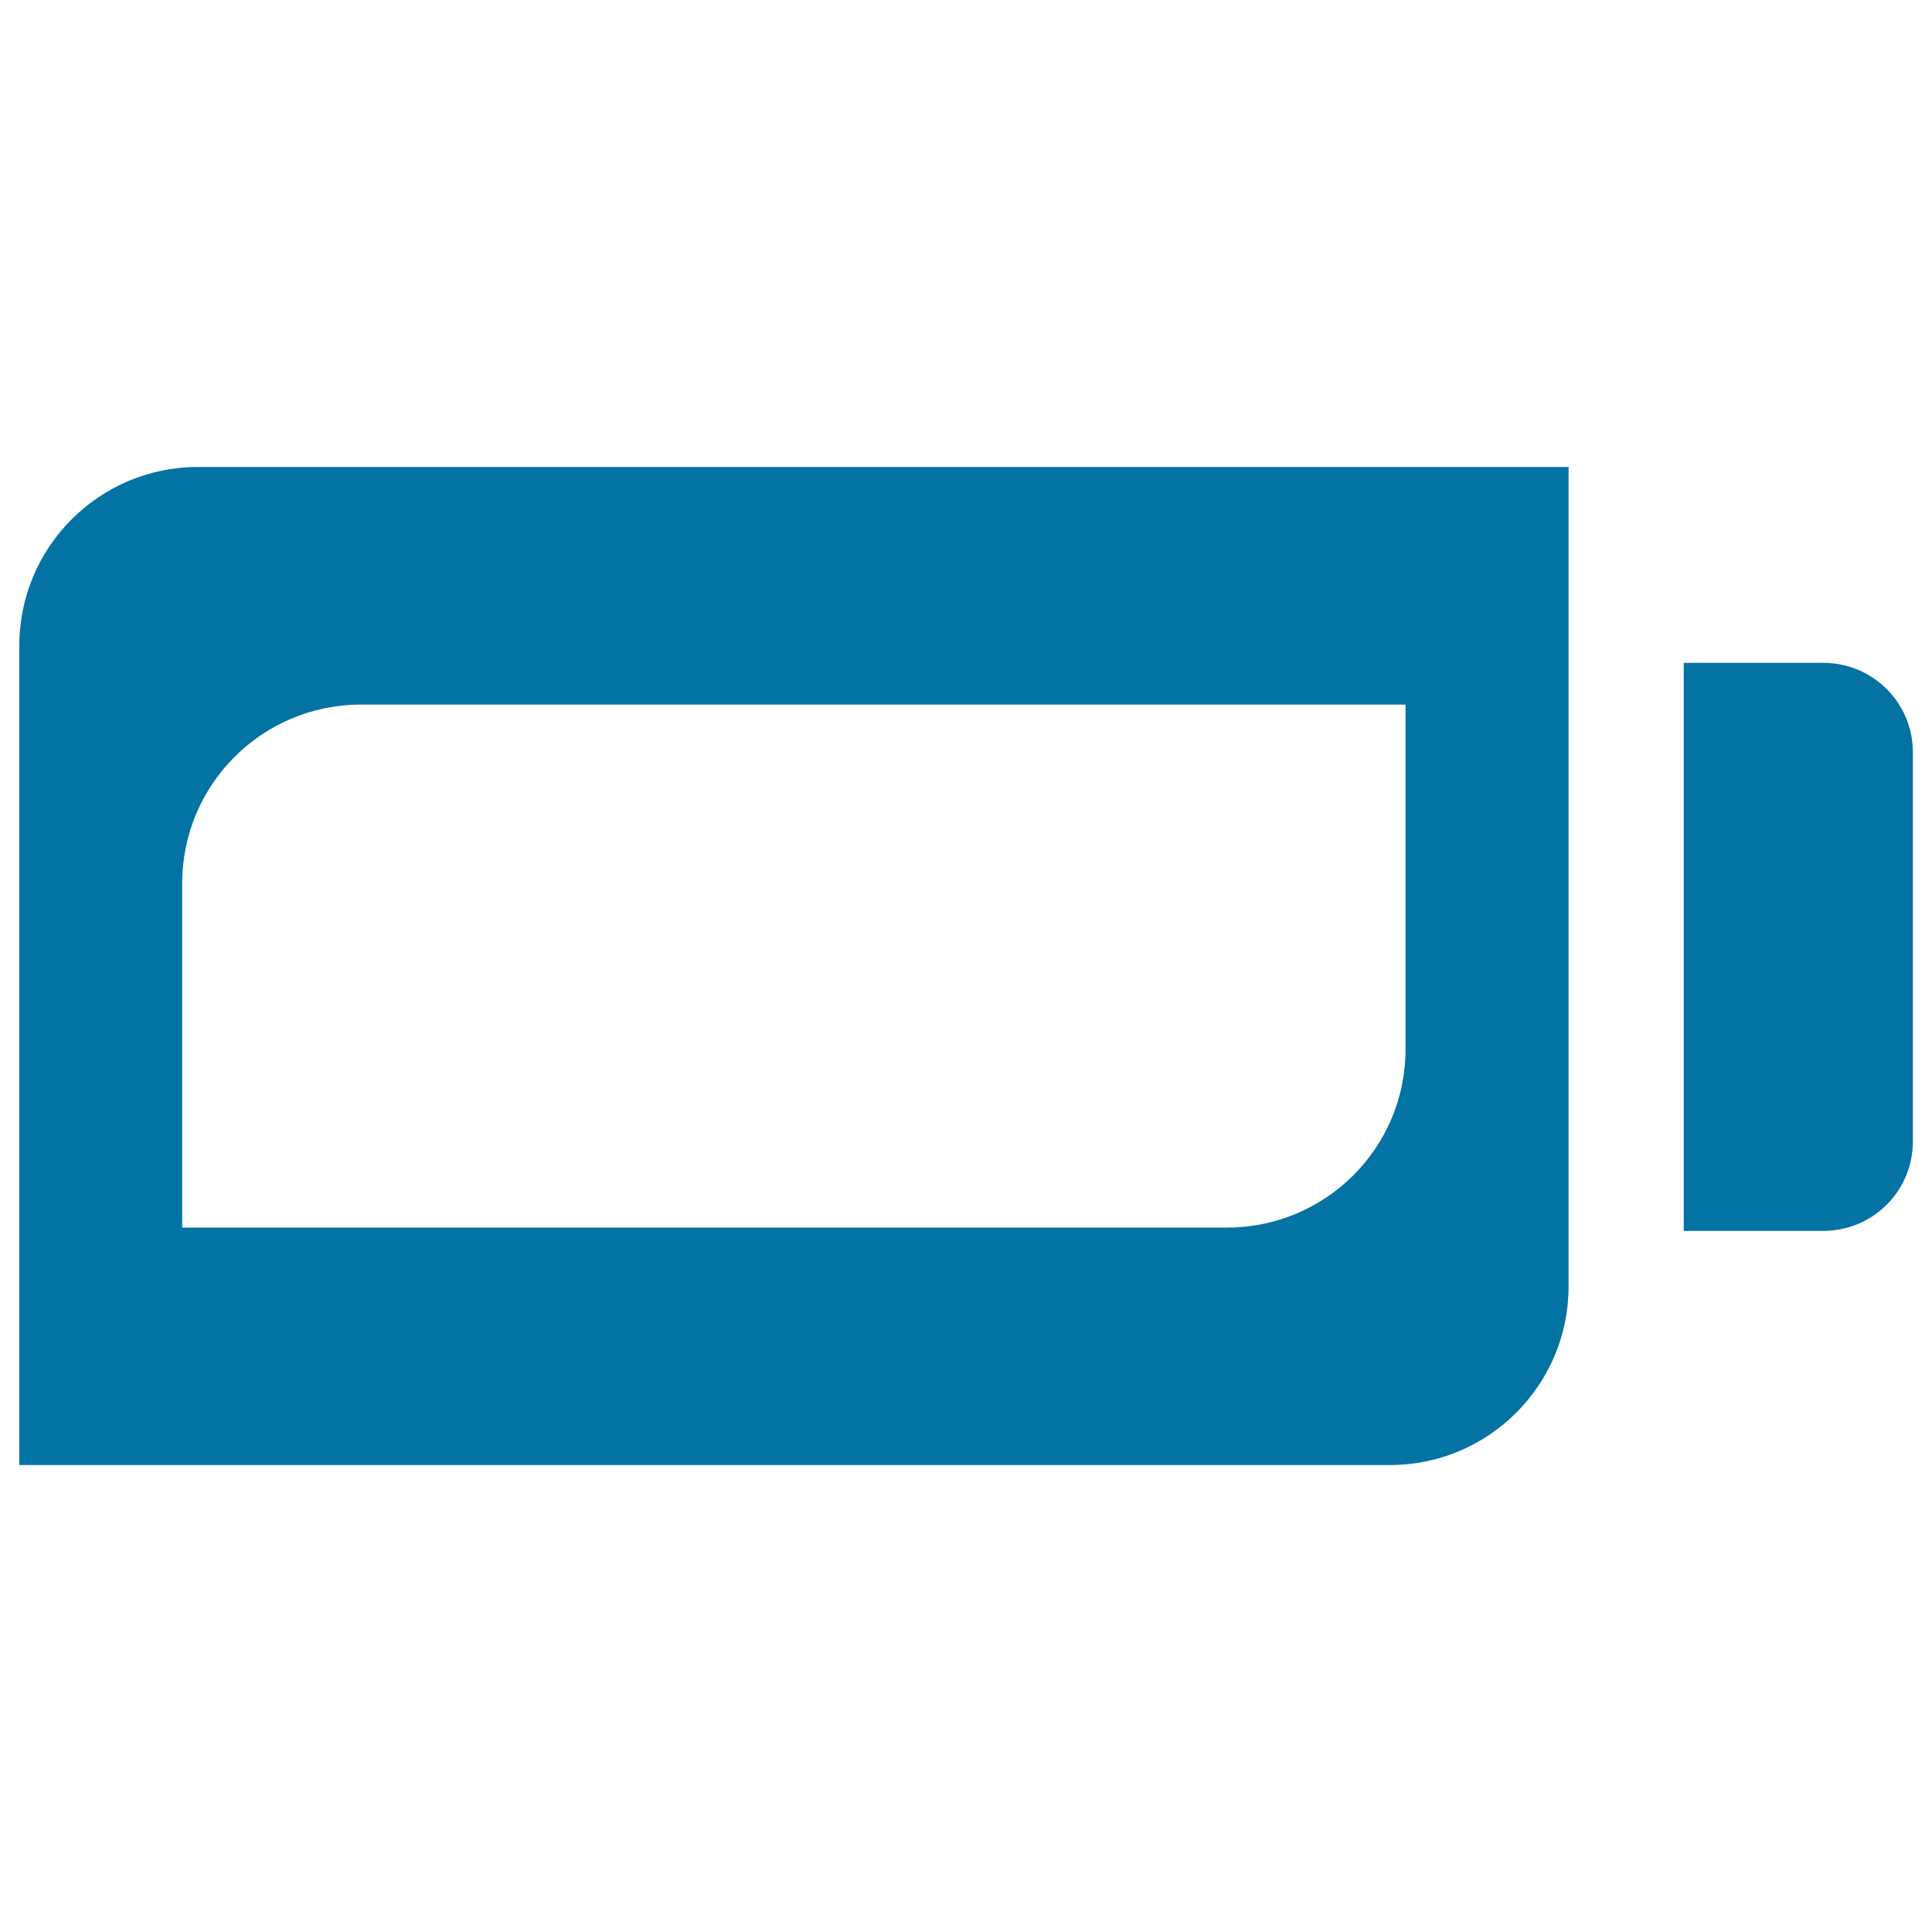
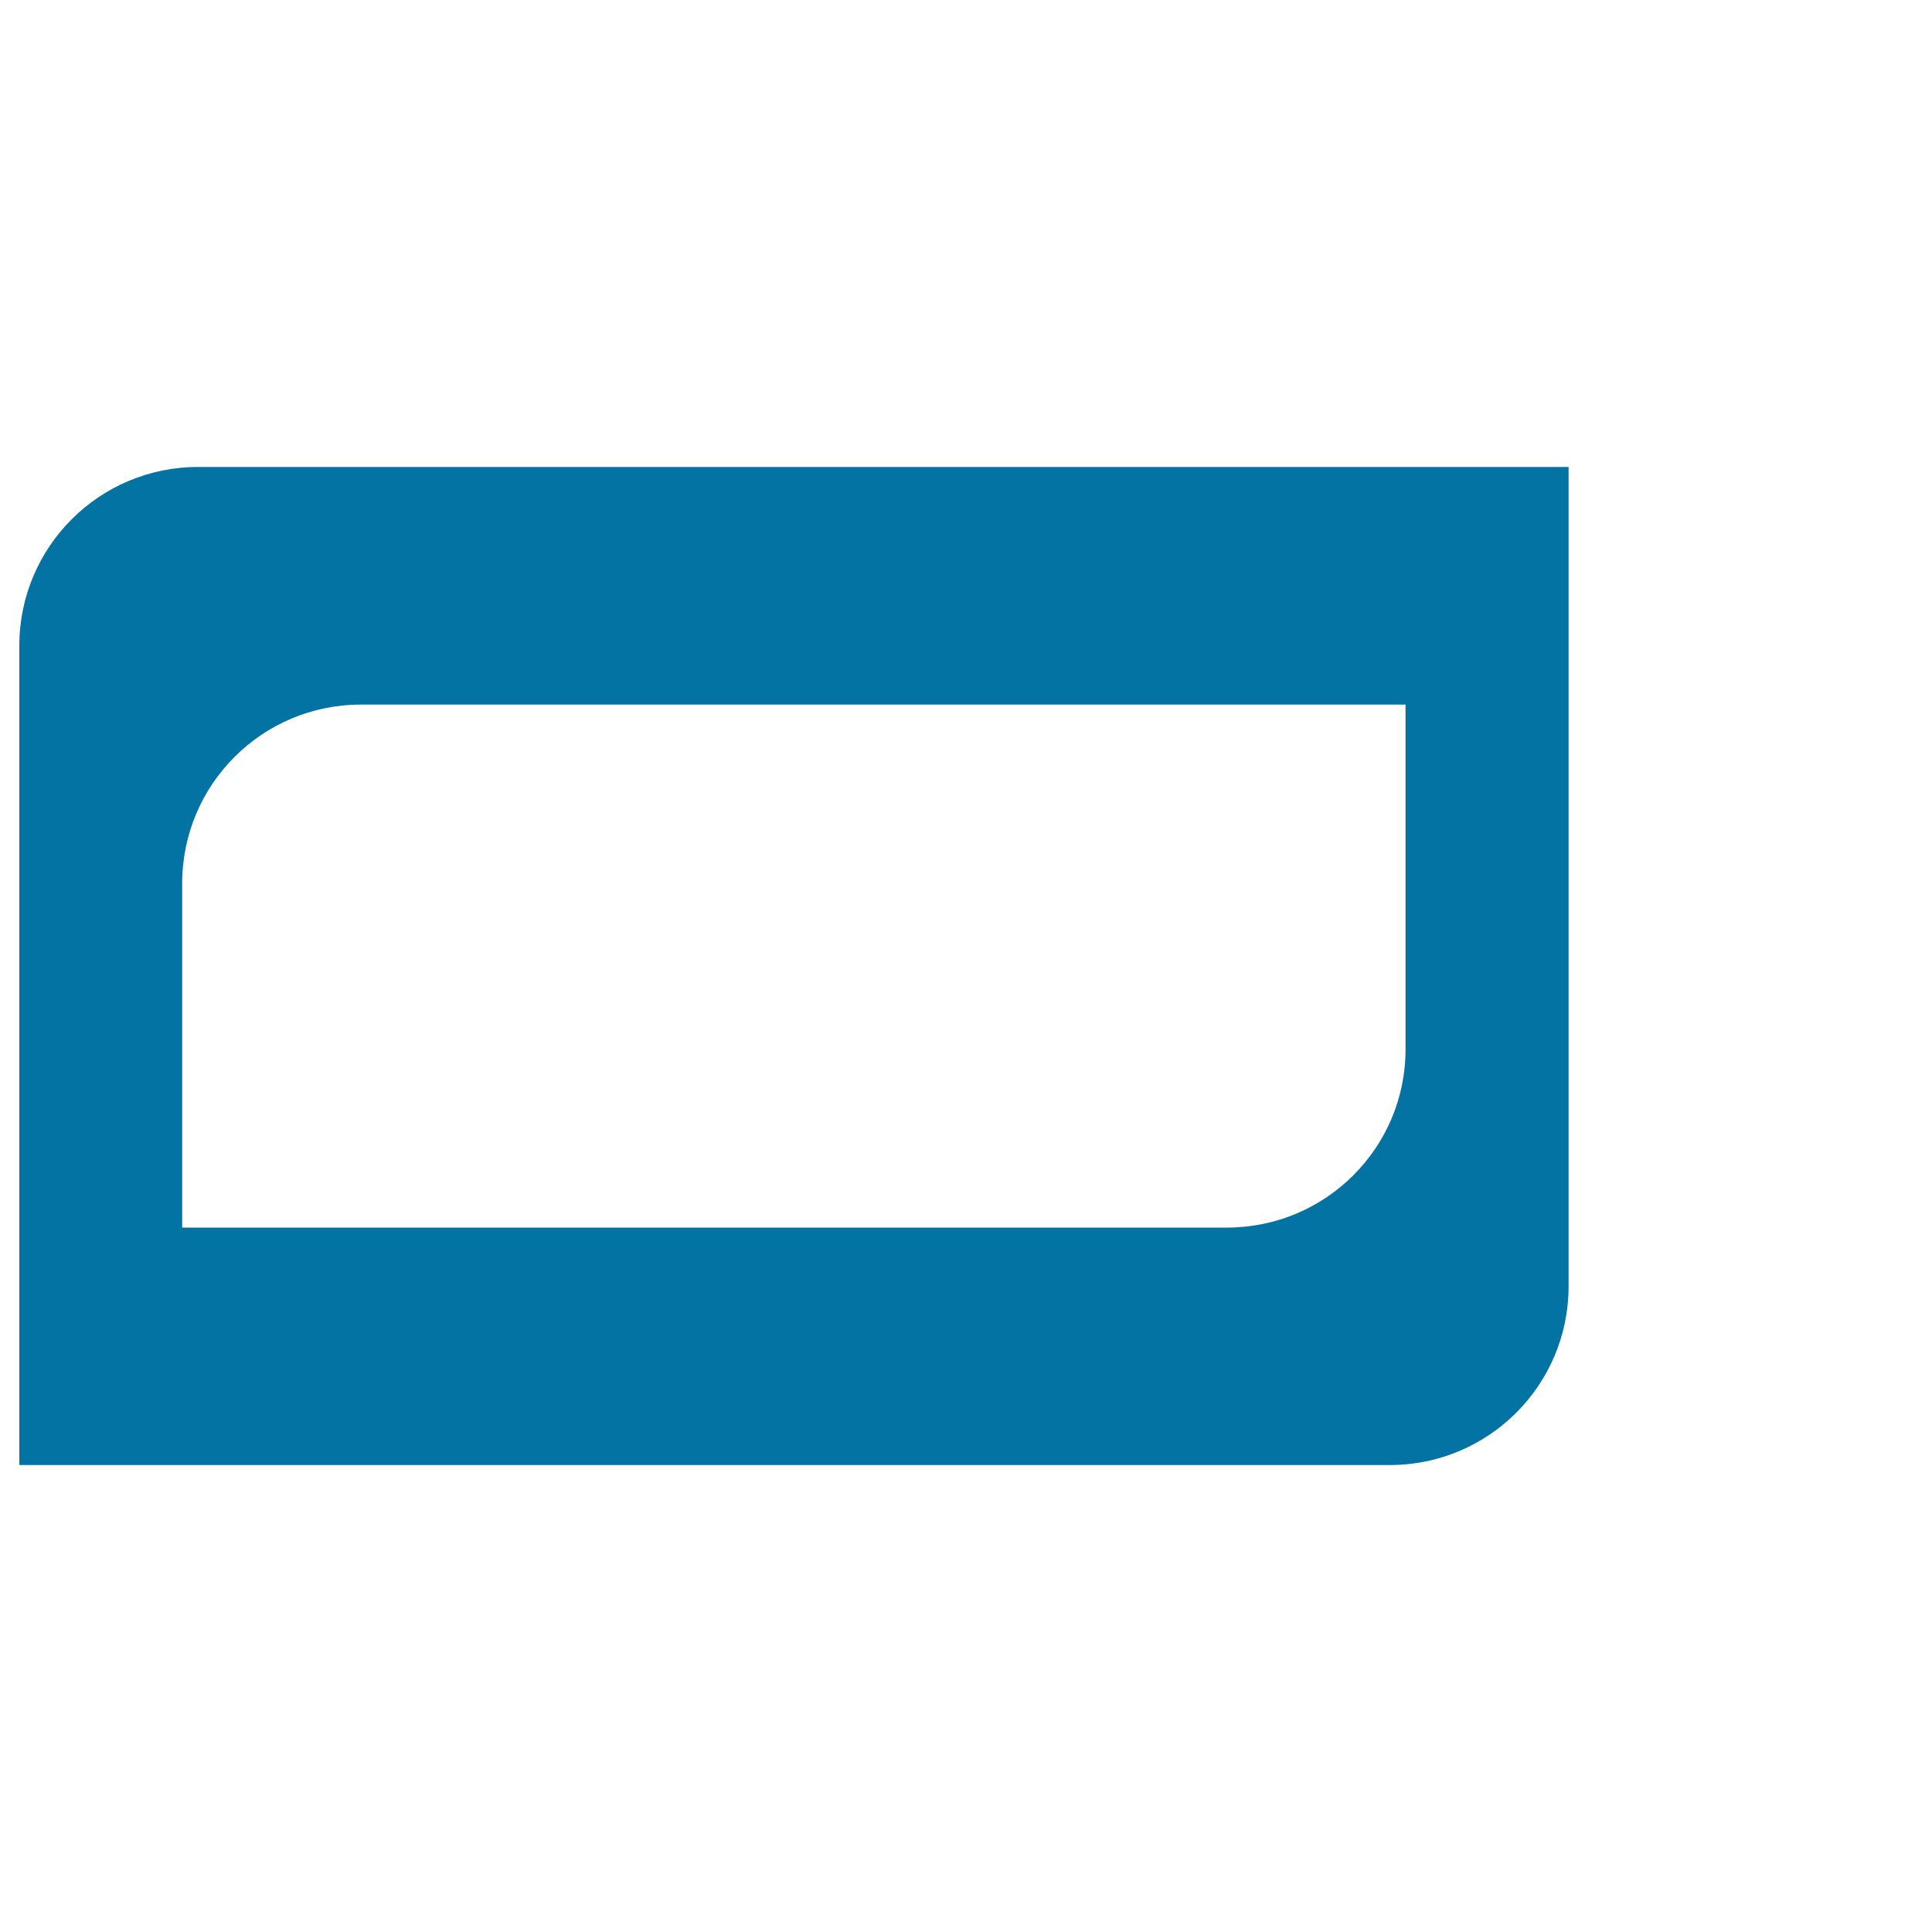
<svg xmlns="http://www.w3.org/2000/svg" viewBox="0 0 1000 1000" style="fill:#0273a2">
  <title>Unloaded Battery SVG icon</title>
  <g>
-     <path d="M871.5,343.1v294h72.3c25.6,0,46.3-20.7,46.3-46.3V389.4c0-25.6-20.7-46.3-46.3-46.3H871.5z" />
    <path d="M811.9,665.8V241.7H102.5c-51.1,0-92.5,41.4-92.5,92.5v424.1h709.4C770.5,758.3,811.9,716.9,811.9,665.8z M635,635.4H94.3V457.2c0-51.1,41.4-92.5,92.5-92.5h540.7v178.3C727.6,594,686.2,635.4,635,635.4z" />
  </g>
</svg>